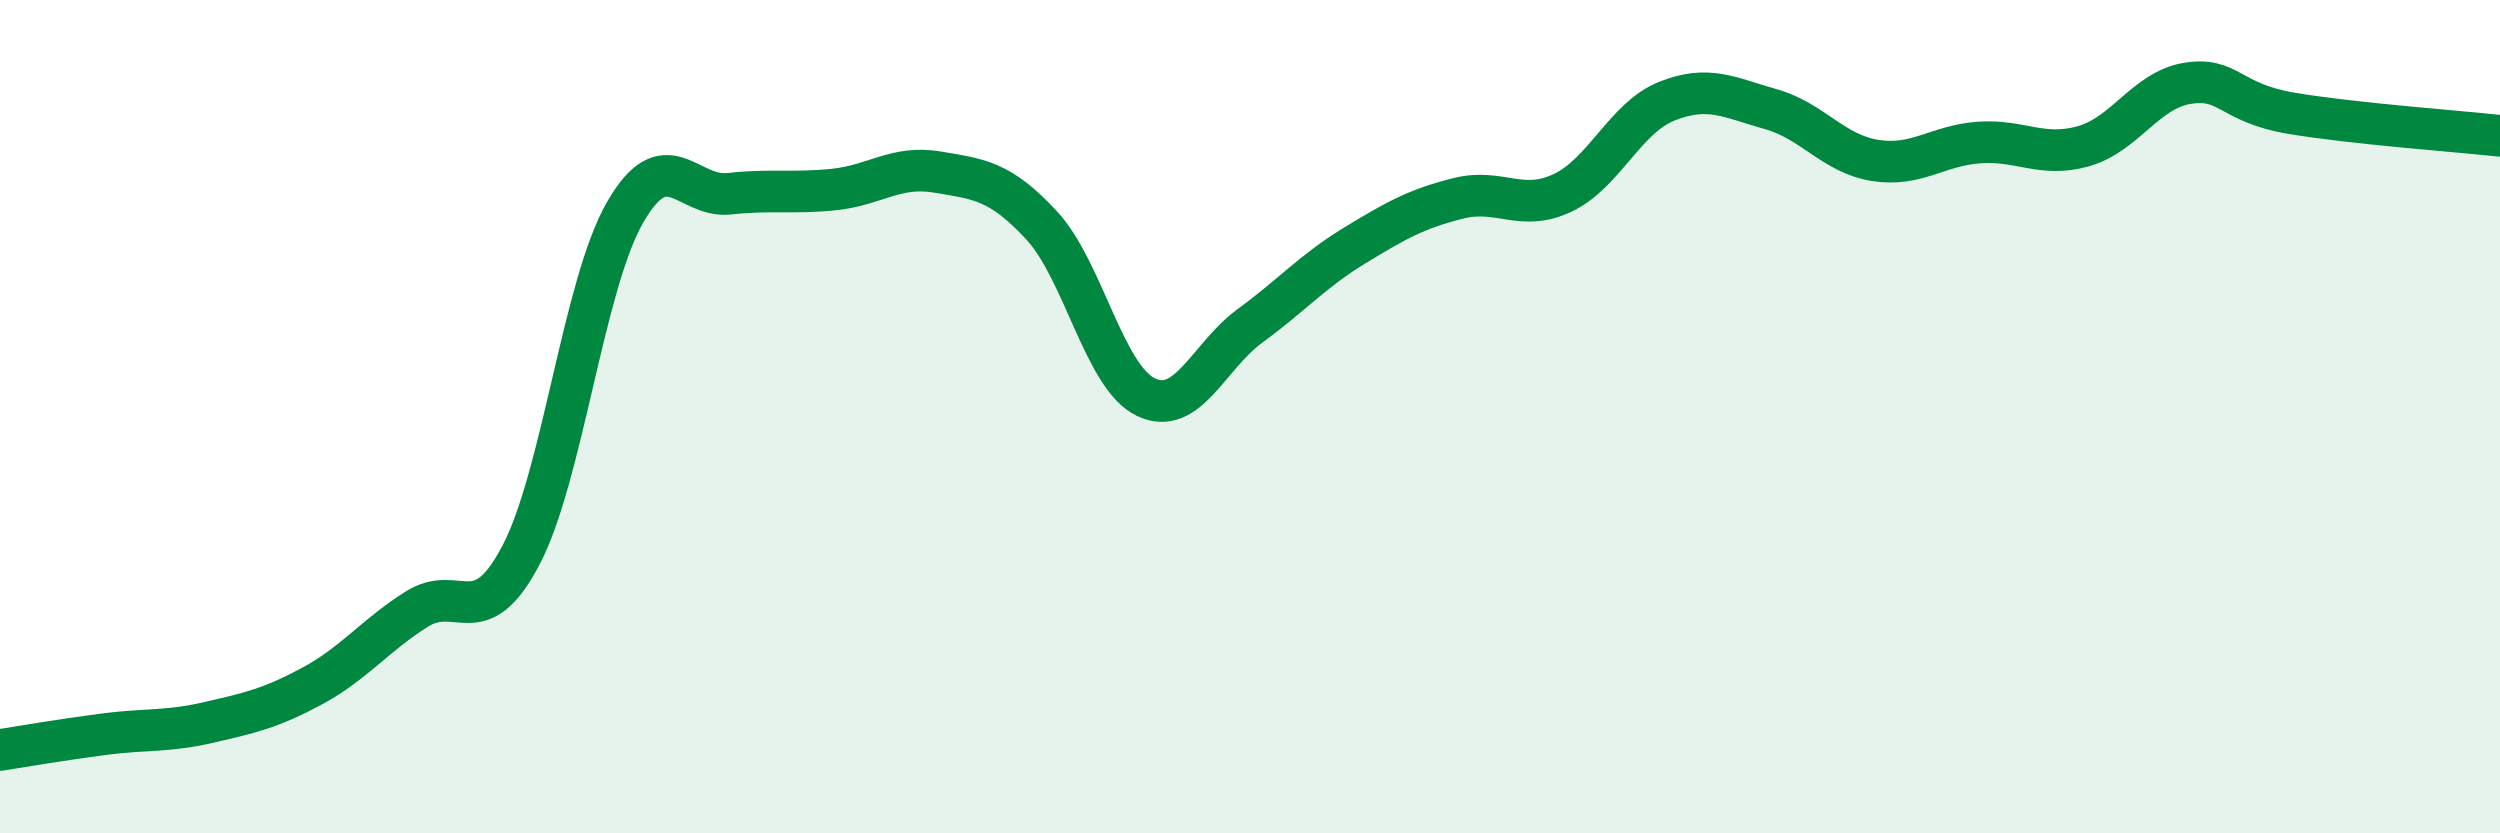
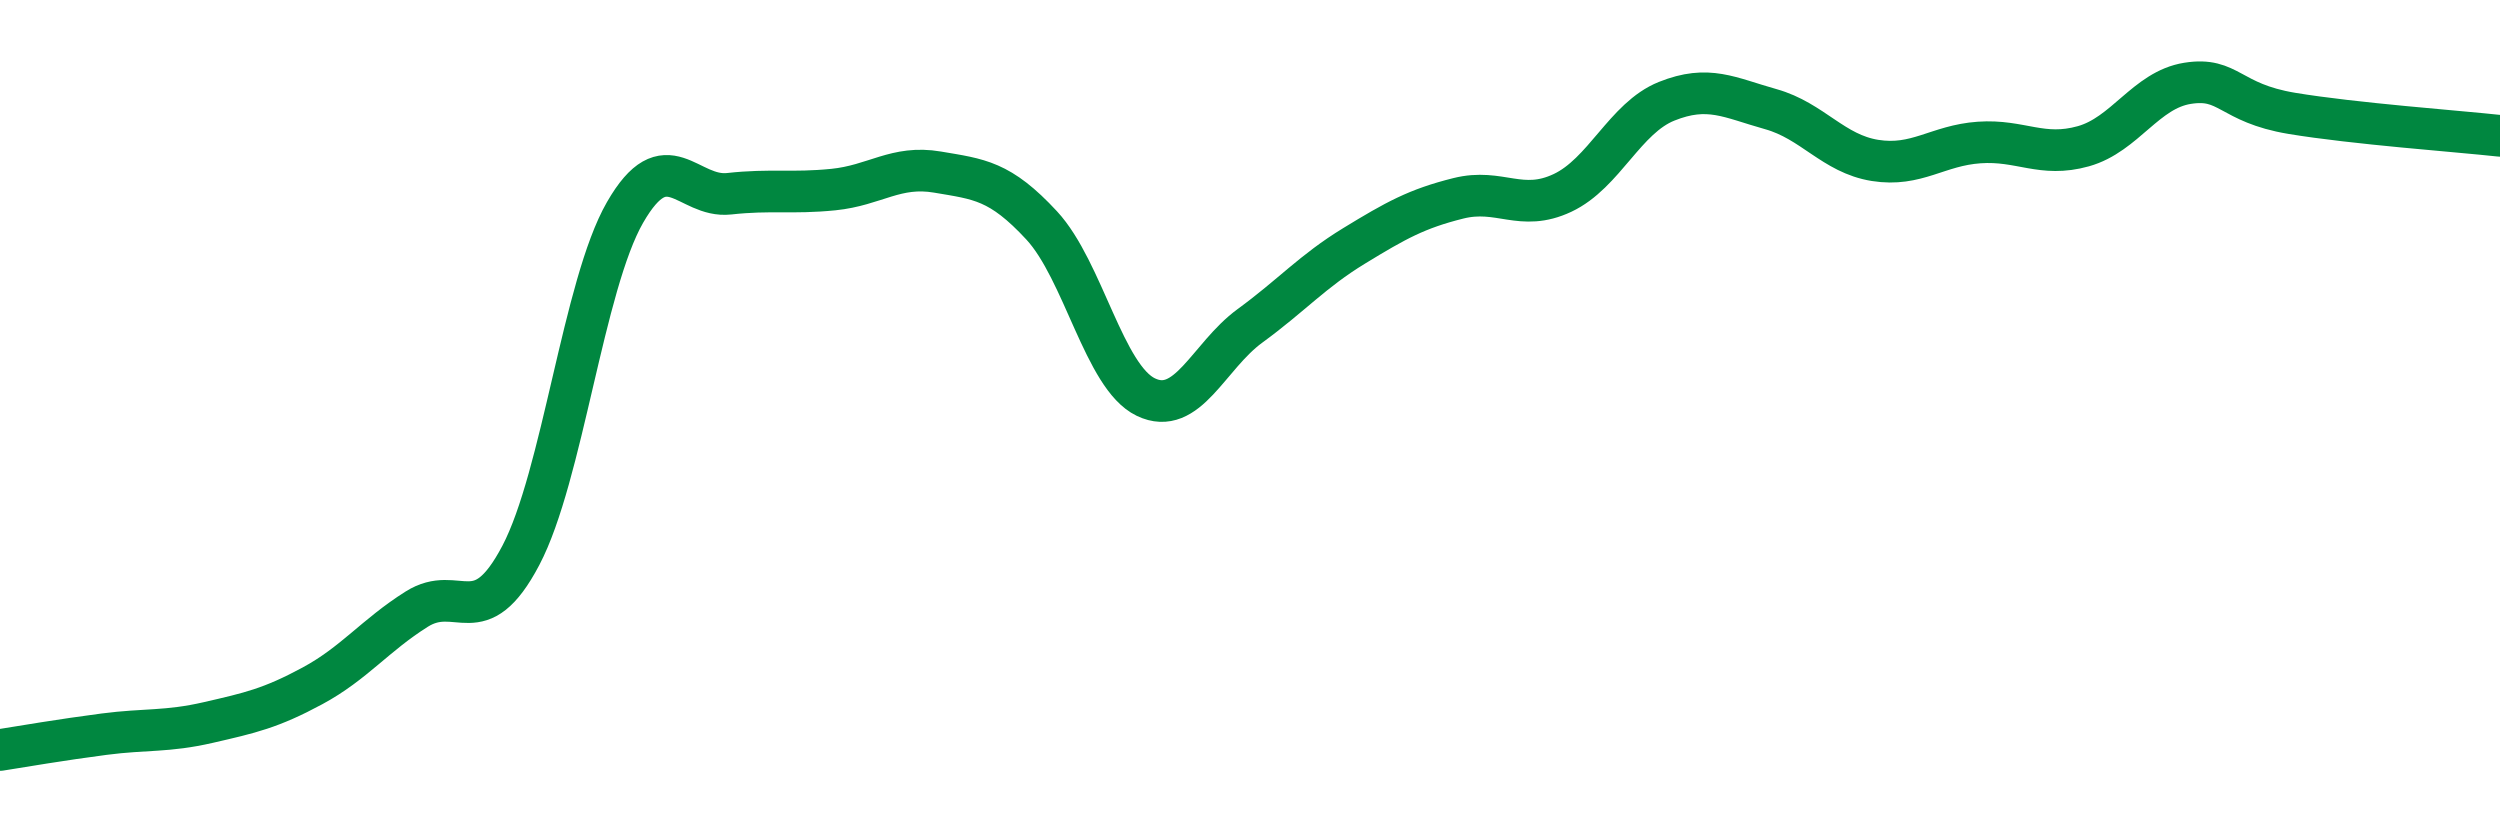
<svg xmlns="http://www.w3.org/2000/svg" width="60" height="20" viewBox="0 0 60 20">
-   <path d="M 0,18 C 0.5,17.92 1.5,17.75 2.5,17.62 C 3.5,17.49 4,17.57 5,17.34 C 6,17.11 6.5,17 7.5,16.46 C 8.5,15.92 9,15.25 10,14.62 C 11,13.99 11.5,15.23 12.5,13.33 C 13.5,11.43 14,6.84 15,5.1 C 16,3.36 16.5,4.76 17.5,4.65 C 18.5,4.54 19,4.65 20,4.55 C 21,4.45 21.5,3.96 22.5,4.13 C 23.5,4.3 24,4.33 25,5.41 C 26,6.49 26.5,9.05 27.5,9.53 C 28.5,10.01 29,8.55 30,7.82 C 31,7.09 31.5,6.51 32.5,5.9 C 33.5,5.29 34,5.01 35,4.76 C 36,4.51 36.5,5.1 37.5,4.63 C 38.5,4.16 39,2.83 40,2.43 C 41,2.03 41.5,2.34 42.5,2.62 C 43.5,2.9 44,3.69 45,3.85 C 46,4.01 46.5,3.49 47.5,3.42 C 48.5,3.35 49,3.79 50,3.51 C 51,3.23 51.5,2.16 52.5,2 C 53.5,1.84 53.5,2.47 55,2.72 C 56.5,2.97 59,3.15 60,3.26L60 20L0 20Z" fill="#008740" opacity="0.1" stroke-linecap="round" stroke-linejoin="round" />
  <path d="M 0,18 C 0.5,17.92 1.5,17.75 2.5,17.62 C 3.5,17.49 4,17.57 5,17.34 C 6,17.11 6.5,17 7.5,16.46 C 8.5,15.92 9,15.25 10,14.62 C 11,13.99 11.5,15.23 12.5,13.33 C 13.5,11.43 14,6.84 15,5.1 C 16,3.36 16.5,4.76 17.5,4.65 C 18.5,4.54 19,4.65 20,4.55 C 21,4.45 21.5,3.96 22.5,4.13 C 23.5,4.3 24,4.33 25,5.41 C 26,6.49 26.5,9.05 27.5,9.53 C 28.5,10.01 29,8.55 30,7.82 C 31,7.09 31.5,6.51 32.5,5.9 C 33.5,5.29 34,5.01 35,4.76 C 36,4.51 36.5,5.1 37.5,4.63 C 38.5,4.16 39,2.83 40,2.43 C 41,2.03 41.5,2.34 42.5,2.62 C 43.5,2.9 44,3.69 45,3.85 C 46,4.01 46.5,3.49 47.5,3.42 C 48.5,3.35 49,3.79 50,3.51 C 51,3.23 51.5,2.16 52.5,2 C 53.5,1.84 53.5,2.47 55,2.72 C 56.5,2.97 59,3.15 60,3.26" stroke="#008740" stroke-width="1" fill="none" stroke-linecap="round" stroke-linejoin="round" />
</svg>